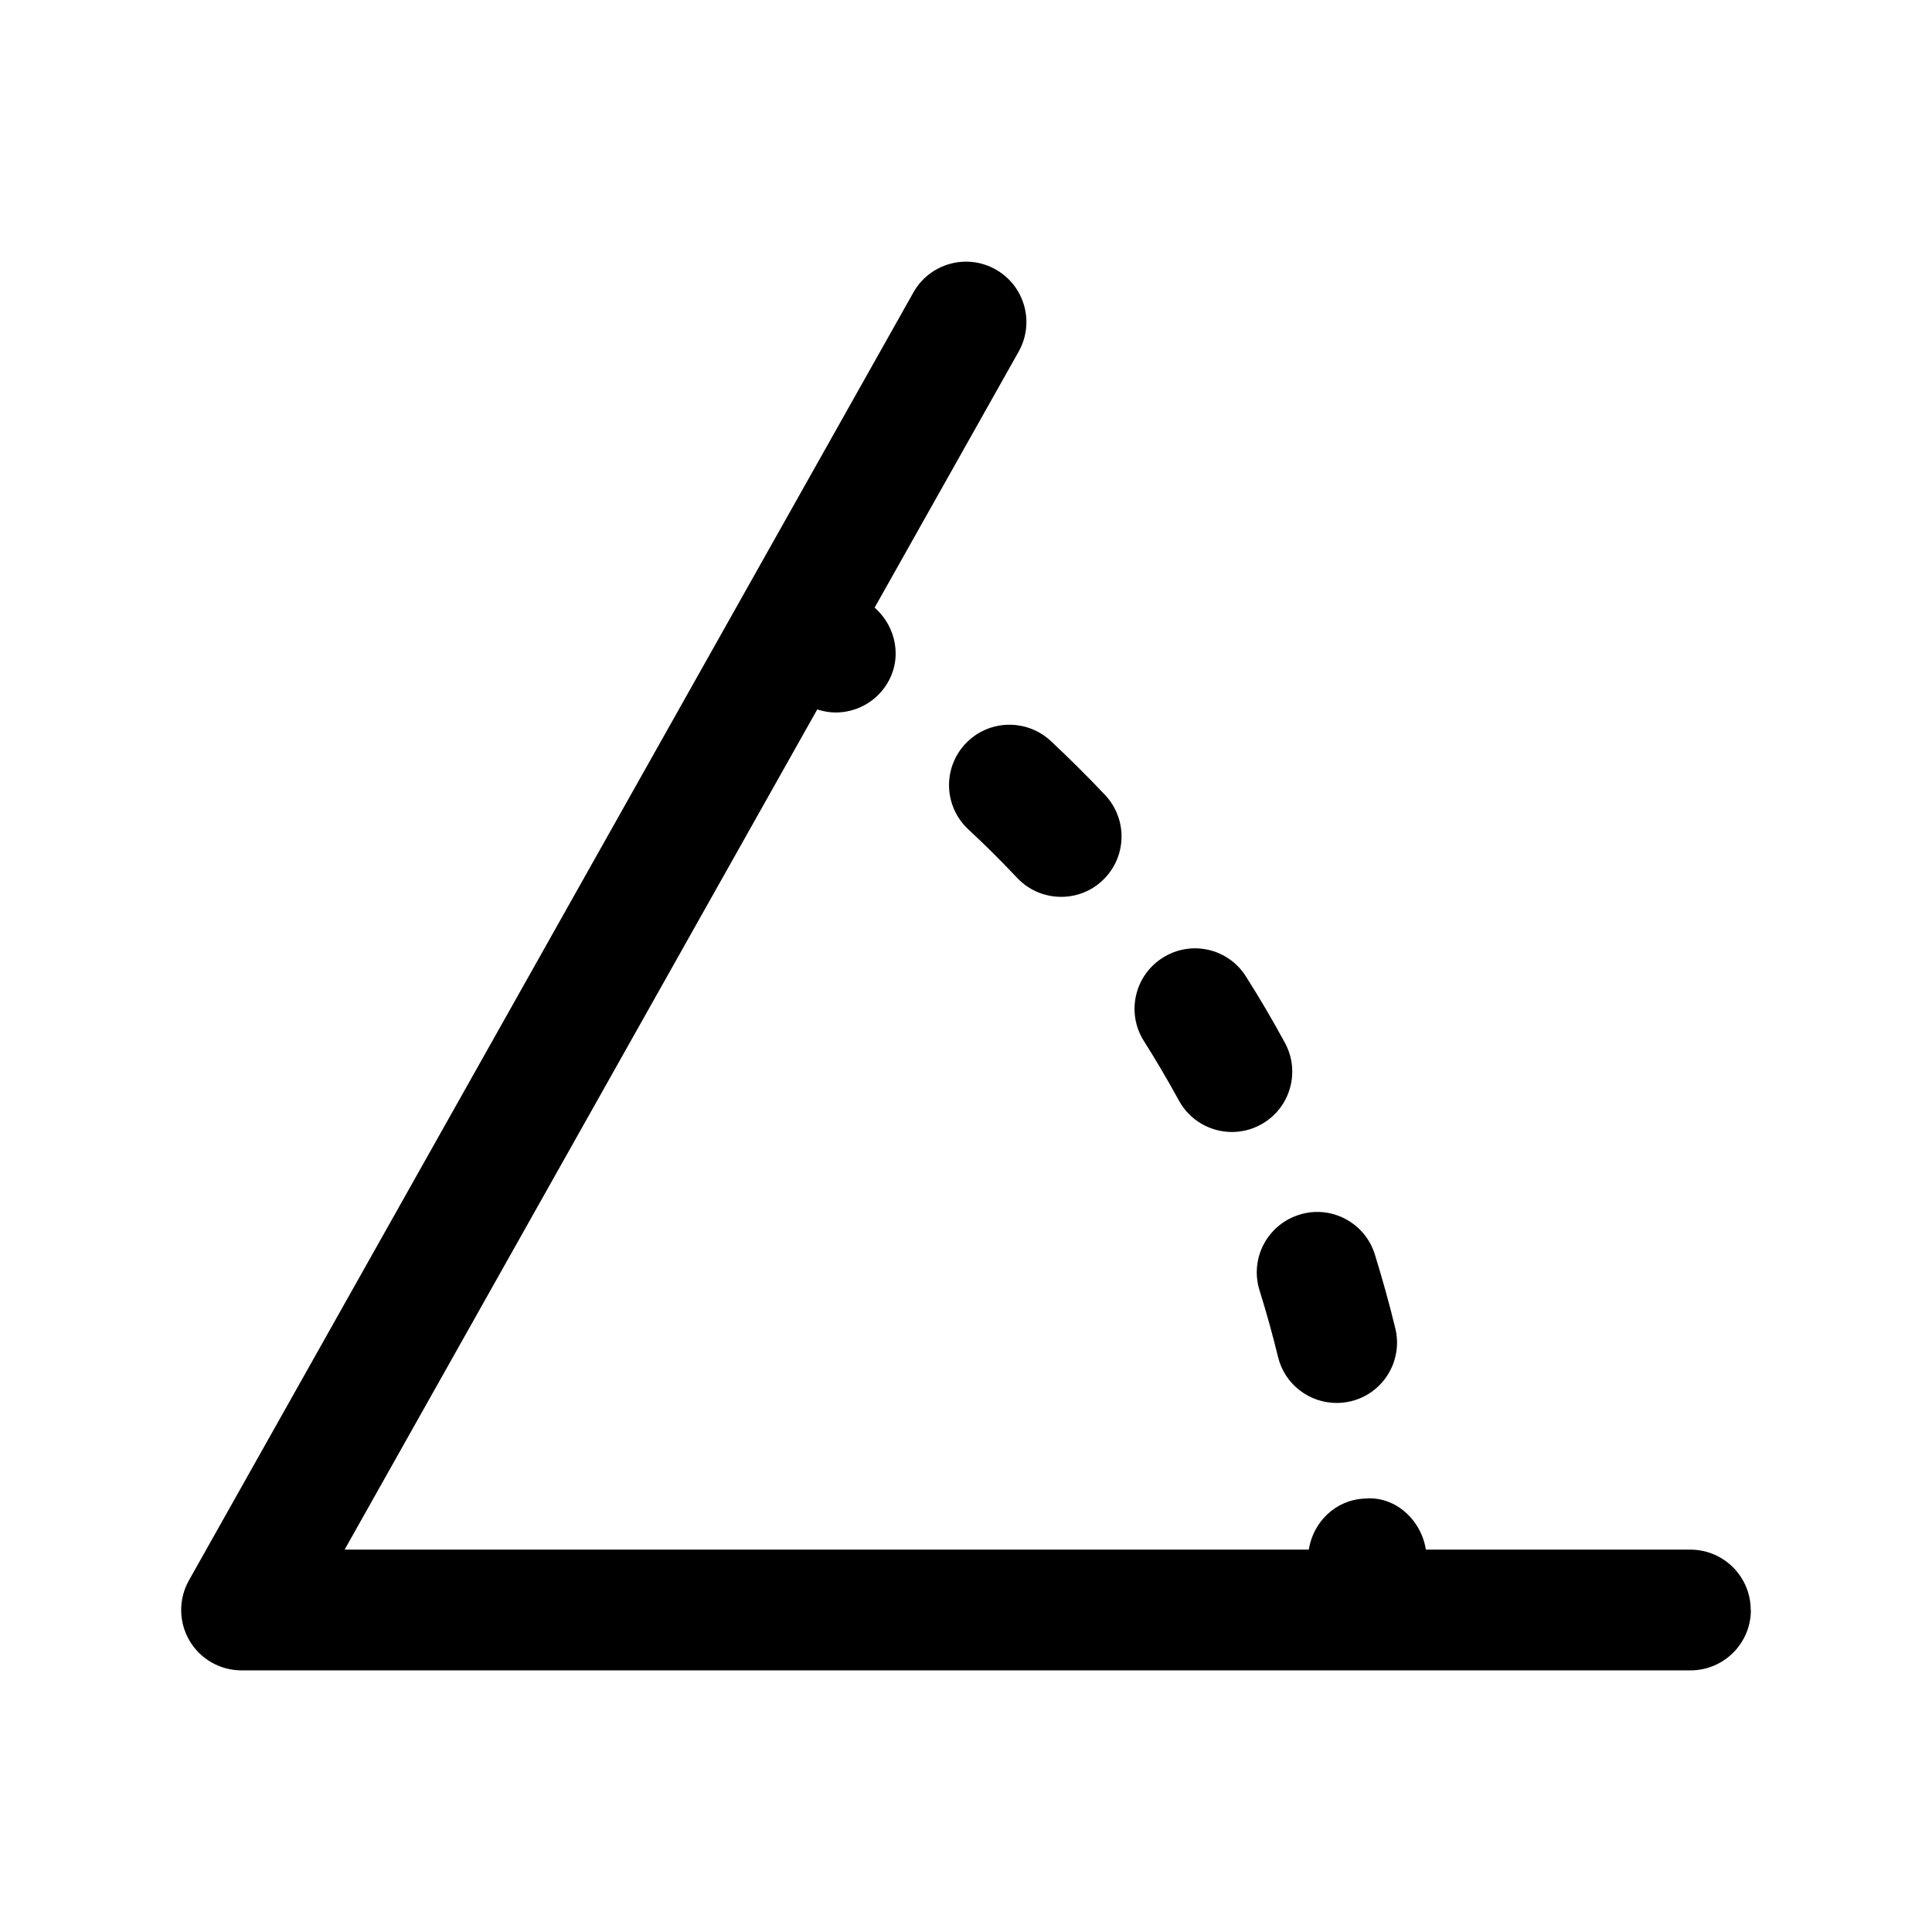
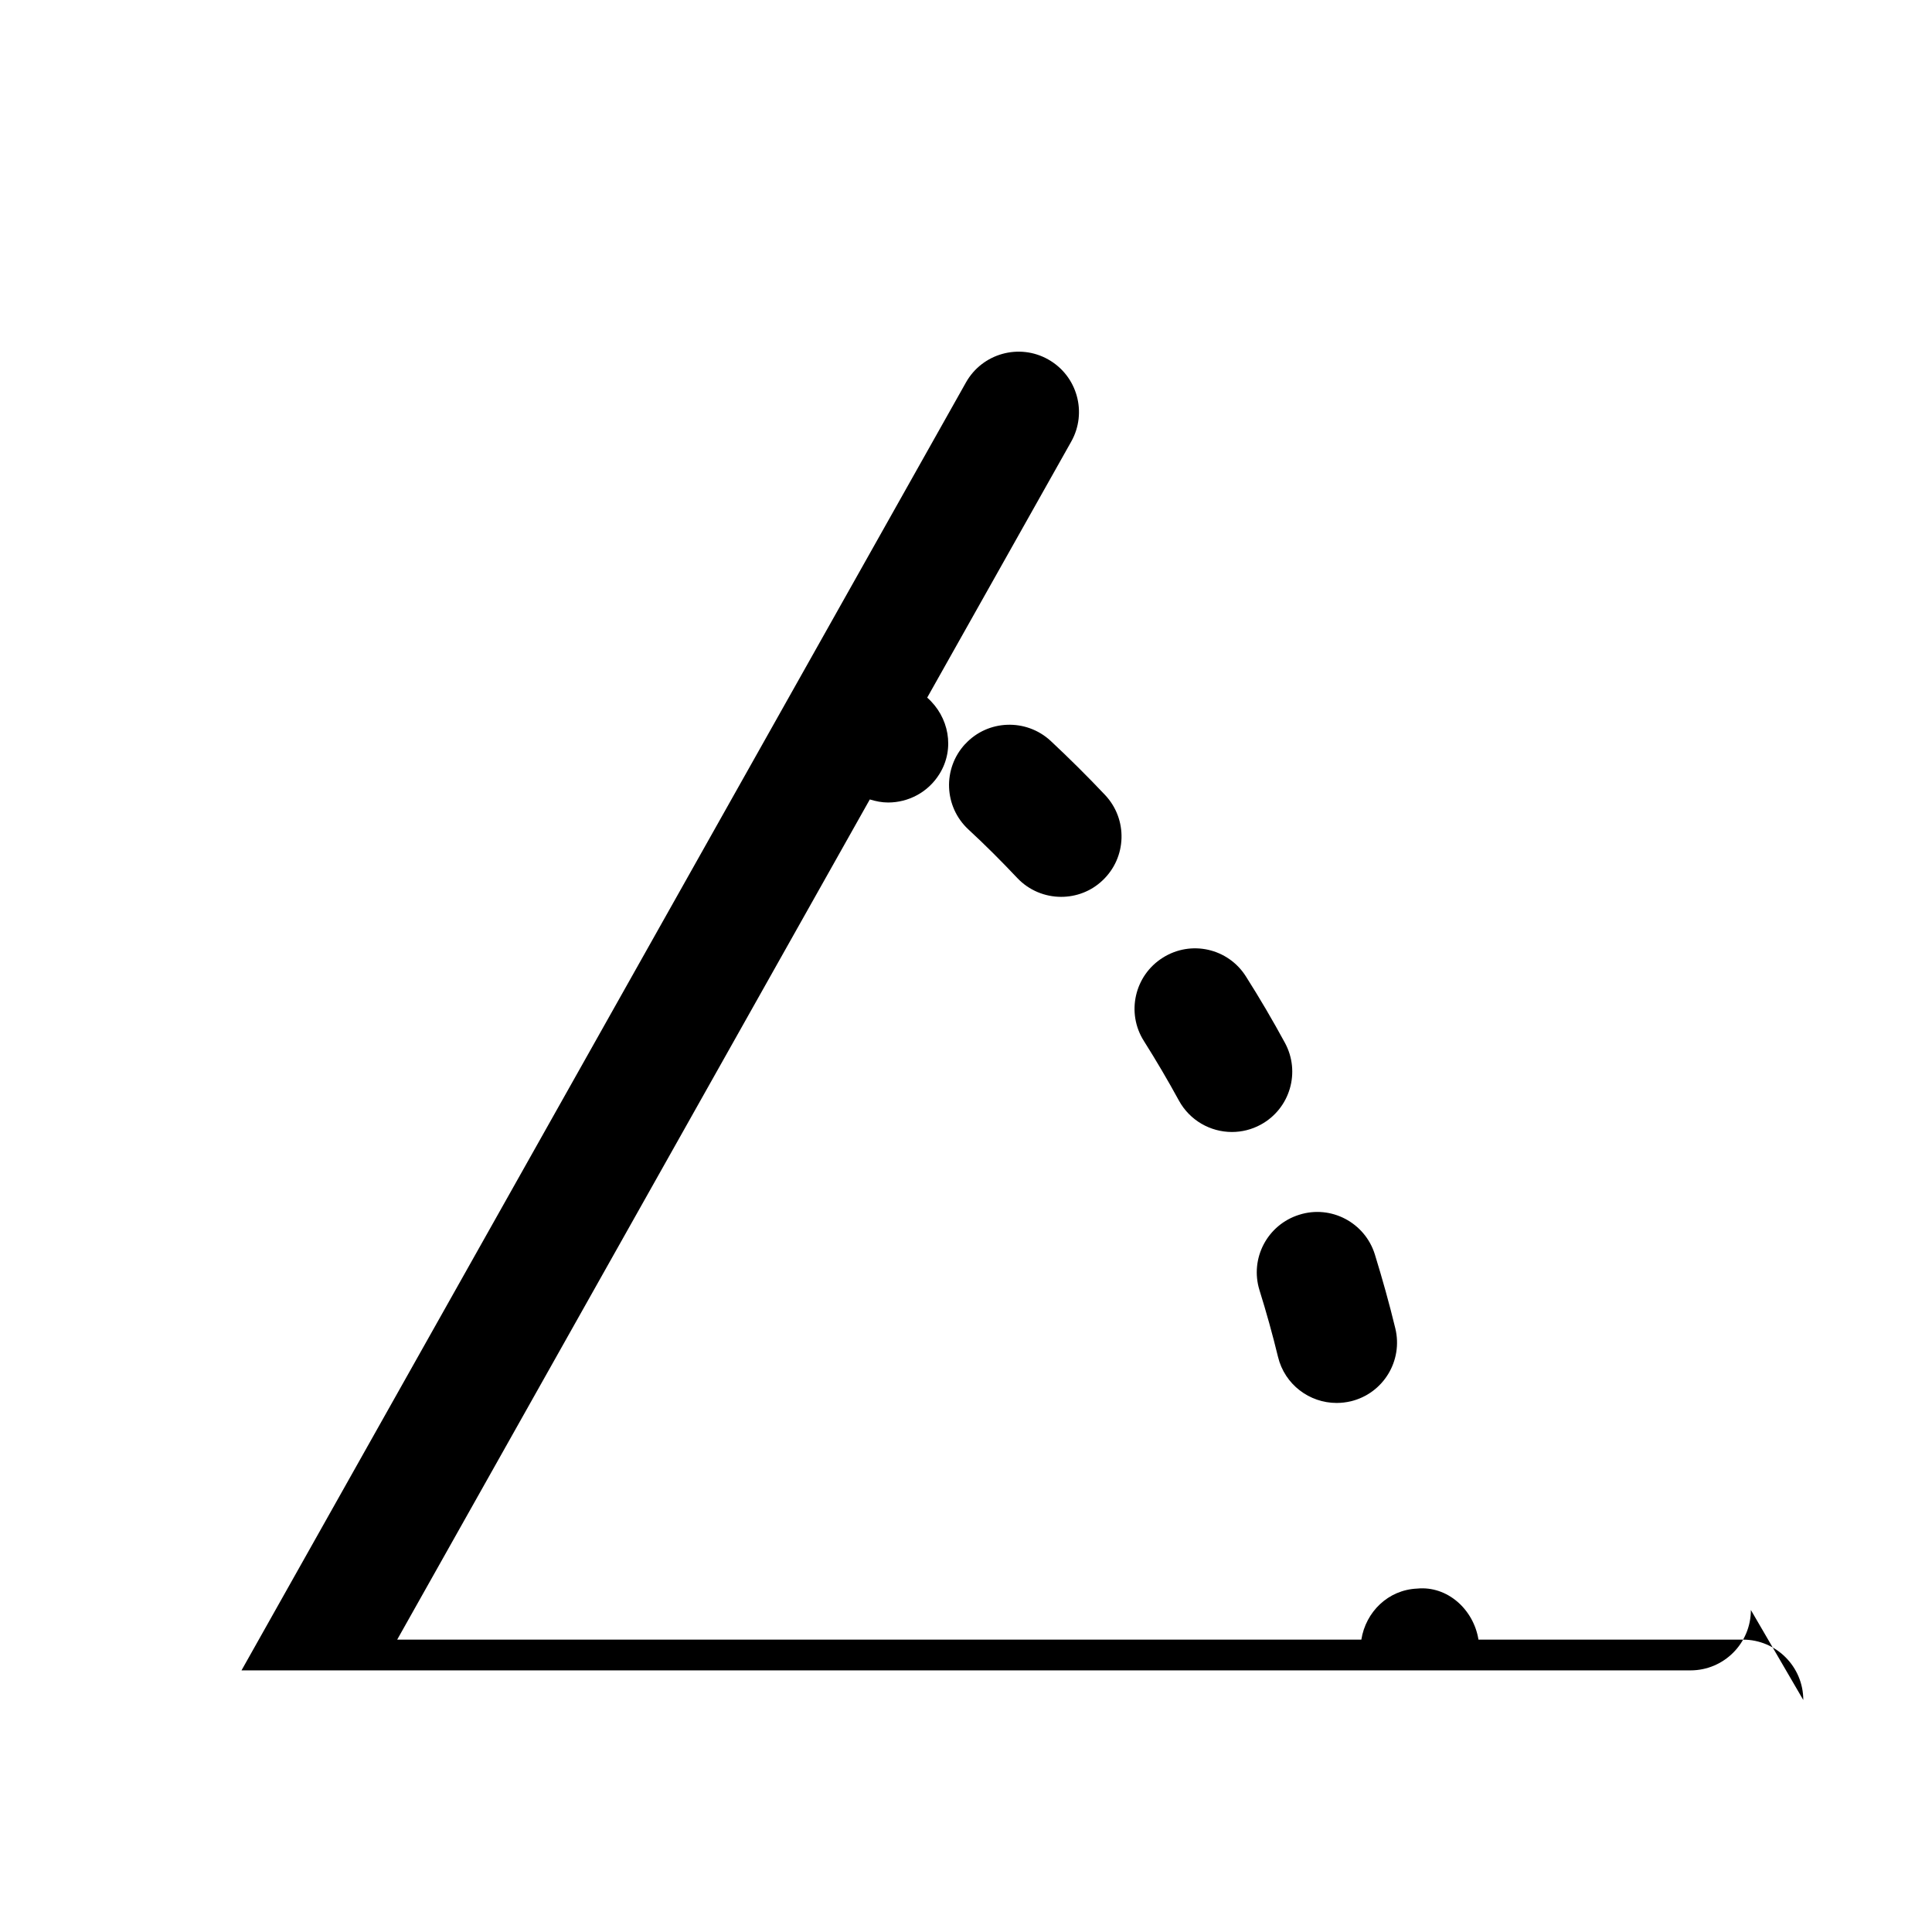
<svg xmlns="http://www.w3.org/2000/svg" width="24" viewBox="0 0 24 24" height="24" id="a">
-   <path d="m21.75 20c0 .414-.336.75-.75.75h-18c-.267 0-.513-.142-.647-.371-.134-.23-.137-.515-.006-.747l9-16c.203-.36.661-.488 1.021-.285.361.203.489.66.286 1.021l-1.789 3.18c.27.238.348.634.152.949-.142.229-.387.354-.638.354-.076 0-.152-.015-.227-.038l-5.871 10.437h11.977c.055-.344.332-.618.693-.634.377-.037.702.26.762.634h3.285c.414 0 .75.336.75.75zm-7.106-6.33c.136.25.394.392.659.392.121 0 .244-.029.358-.091.364-.198.499-.653.3-1.018-.152-.28-.313-.554-.483-.822-.221-.352-.685-.456-1.035-.233-.35.221-.455.685-.233 1.034.152.241.297.487.434.738zm1.002 2.358c.085.272.162.548.23.828.083.343.39.572.728.572.059 0 .118-.007.178-.021.402-.098.649-.503.551-.906-.075-.31-.161-.616-.254-.918-.123-.396-.545-.618-.939-.493-.396.123-.617.543-.494.938zm-3.656-6.786c-.282.304-.265.778.039 1.061.209.193.411.395.607.603.147.156.347.235.546.235.185 0 .37-.067.514-.204.302-.284.316-.759.032-1.061-.218-.231-.445-.456-.677-.673-.303-.28-.779-.265-1.06.039z" />
+   <path d="m21.75 20c0 .414-.336.75-.75.75h-18l9-16c.203-.36.661-.488 1.021-.285.361.203.489.66.286 1.021l-1.789 3.18c.27.238.348.634.152.949-.142.229-.387.354-.638.354-.076 0-.152-.015-.227-.038l-5.871 10.437h11.977c.055-.344.332-.618.693-.634.377-.037.702.26.762.634h3.285c.414 0 .75.336.75.75zm-7.106-6.33c.136.25.394.392.659.392.121 0 .244-.029.358-.091.364-.198.499-.653.3-1.018-.152-.28-.313-.554-.483-.822-.221-.352-.685-.456-1.035-.233-.35.221-.455.685-.233 1.034.152.241.297.487.434.738zm1.002 2.358c.085.272.162.548.23.828.083.343.39.572.728.572.059 0 .118-.007.178-.021.402-.098.649-.503.551-.906-.075-.31-.161-.616-.254-.918-.123-.396-.545-.618-.939-.493-.396.123-.617.543-.494.938zm-3.656-6.786c-.282.304-.265.778.039 1.061.209.193.411.395.607.603.147.156.347.235.546.235.185 0 .37-.067.514-.204.302-.284.316-.759.032-1.061-.218-.231-.445-.456-.677-.673-.303-.28-.779-.265-1.06.039z" />
</svg>